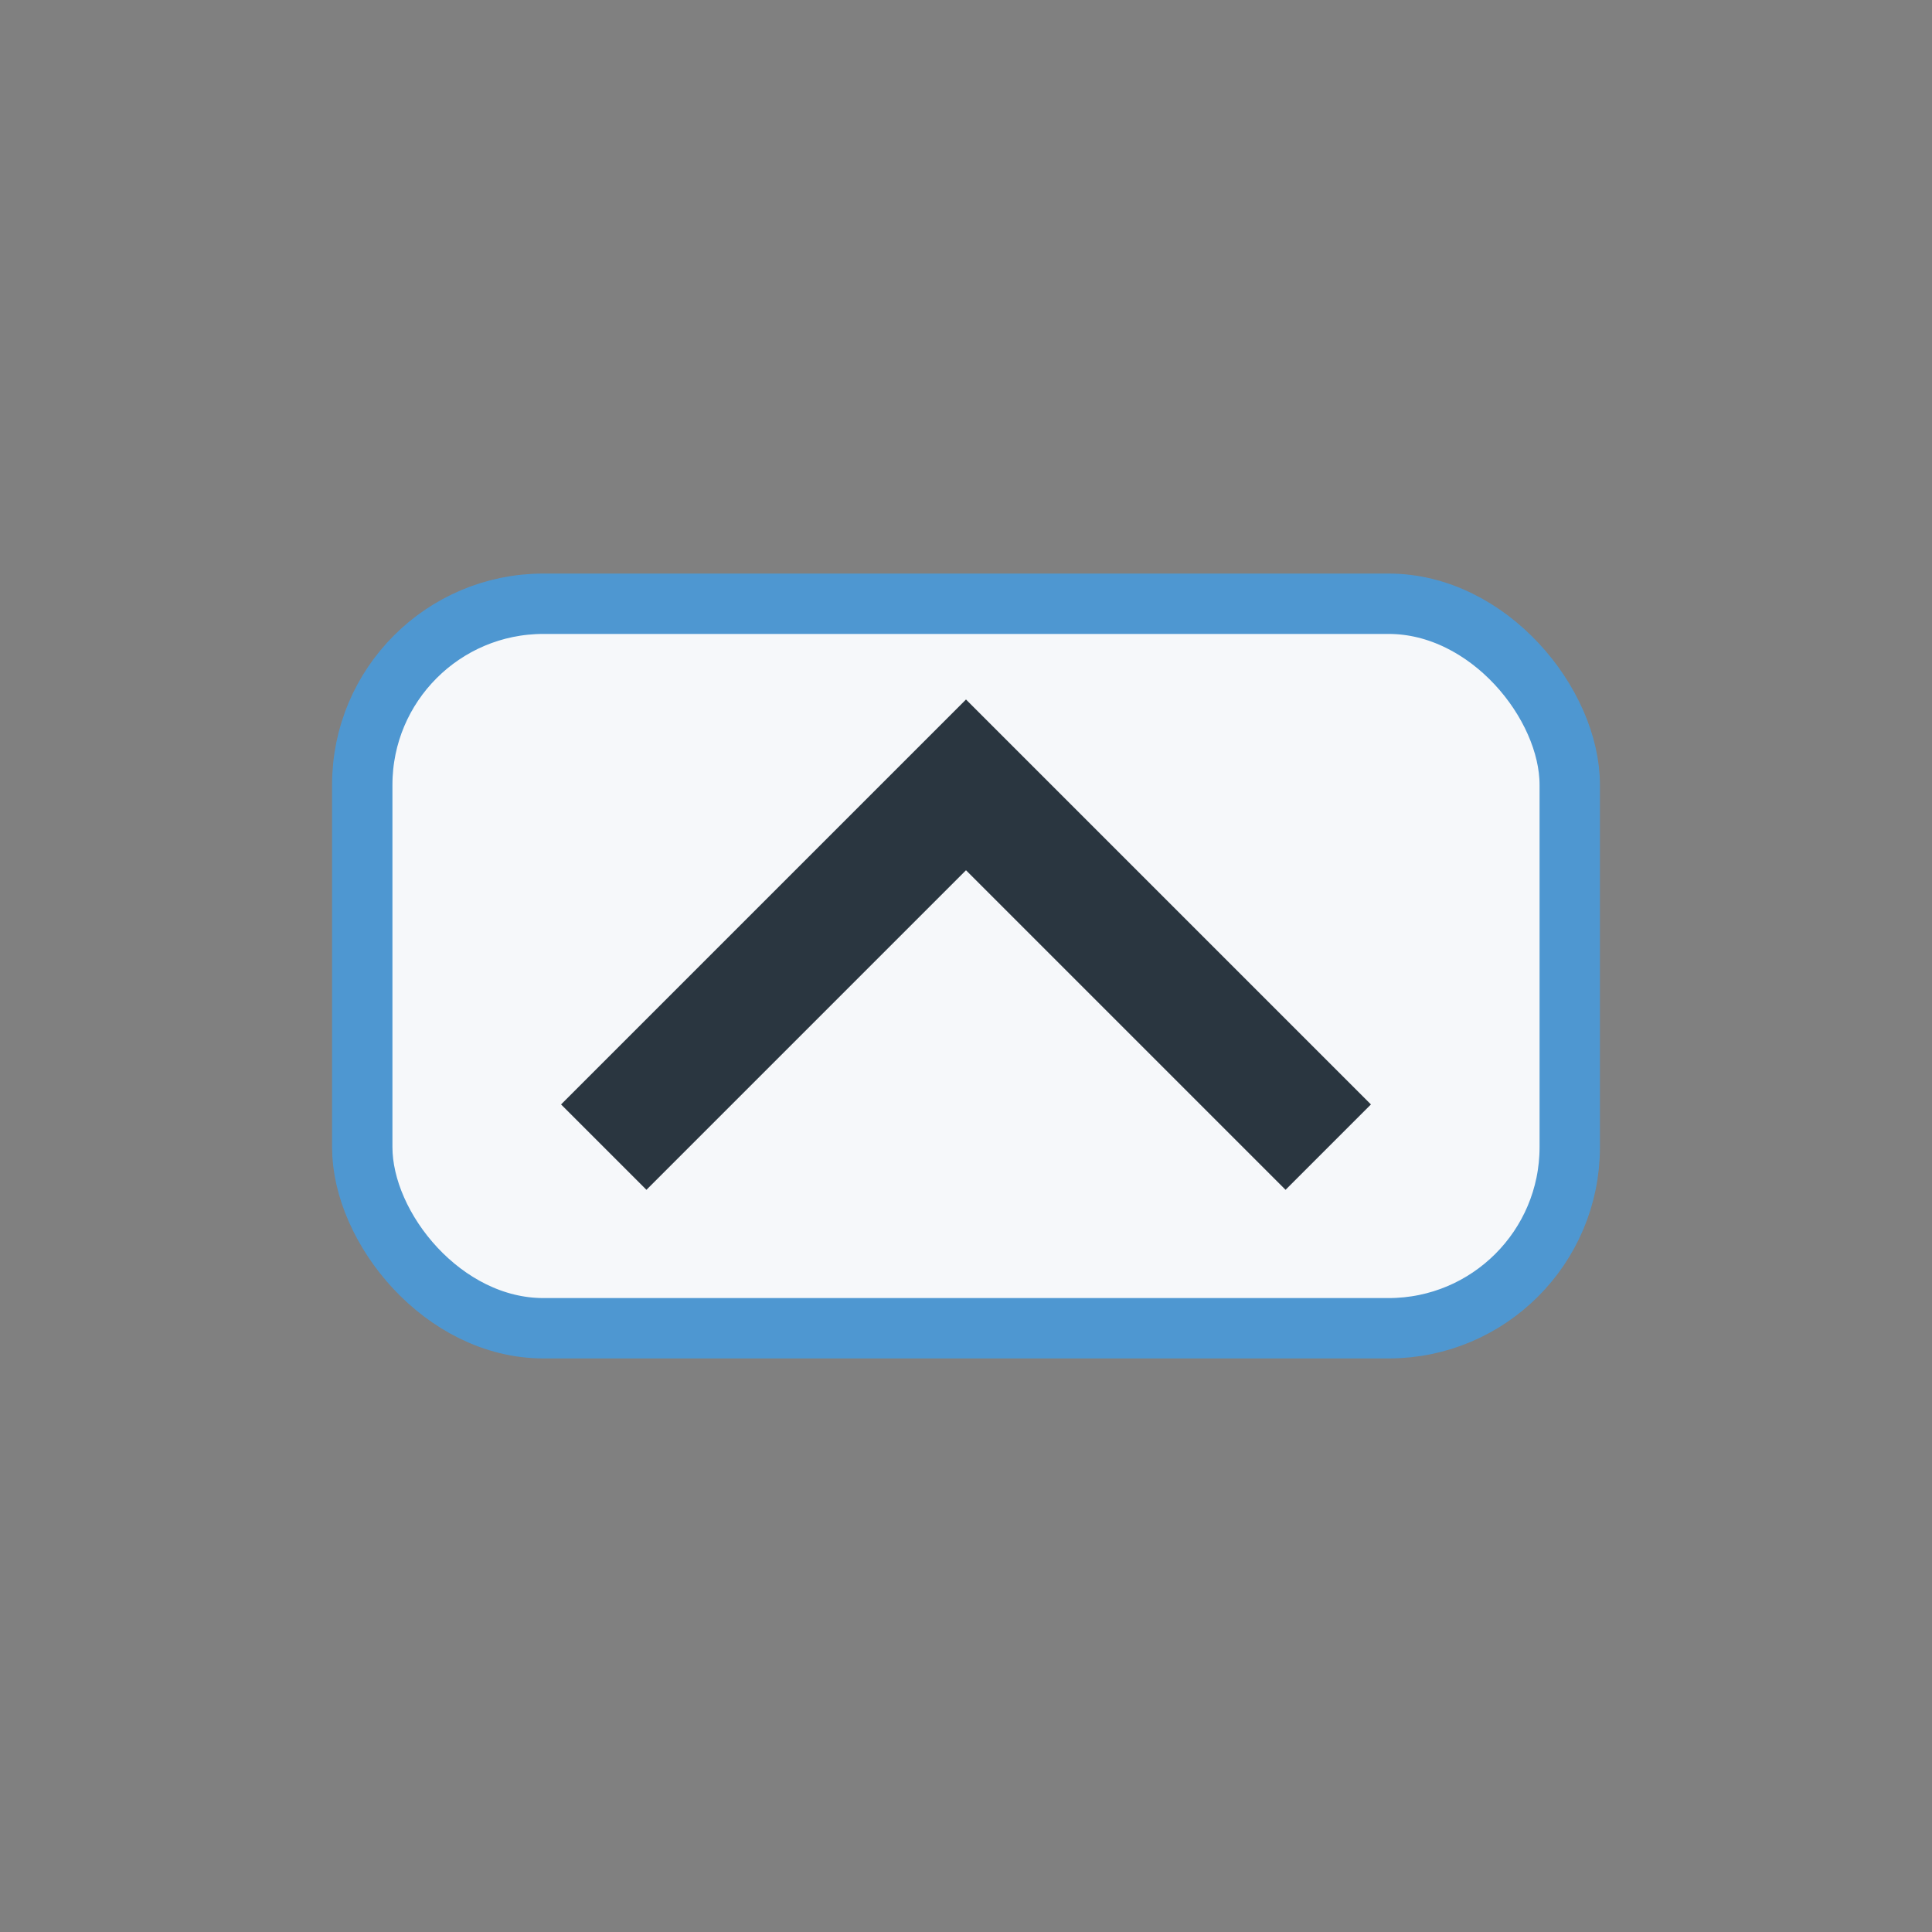
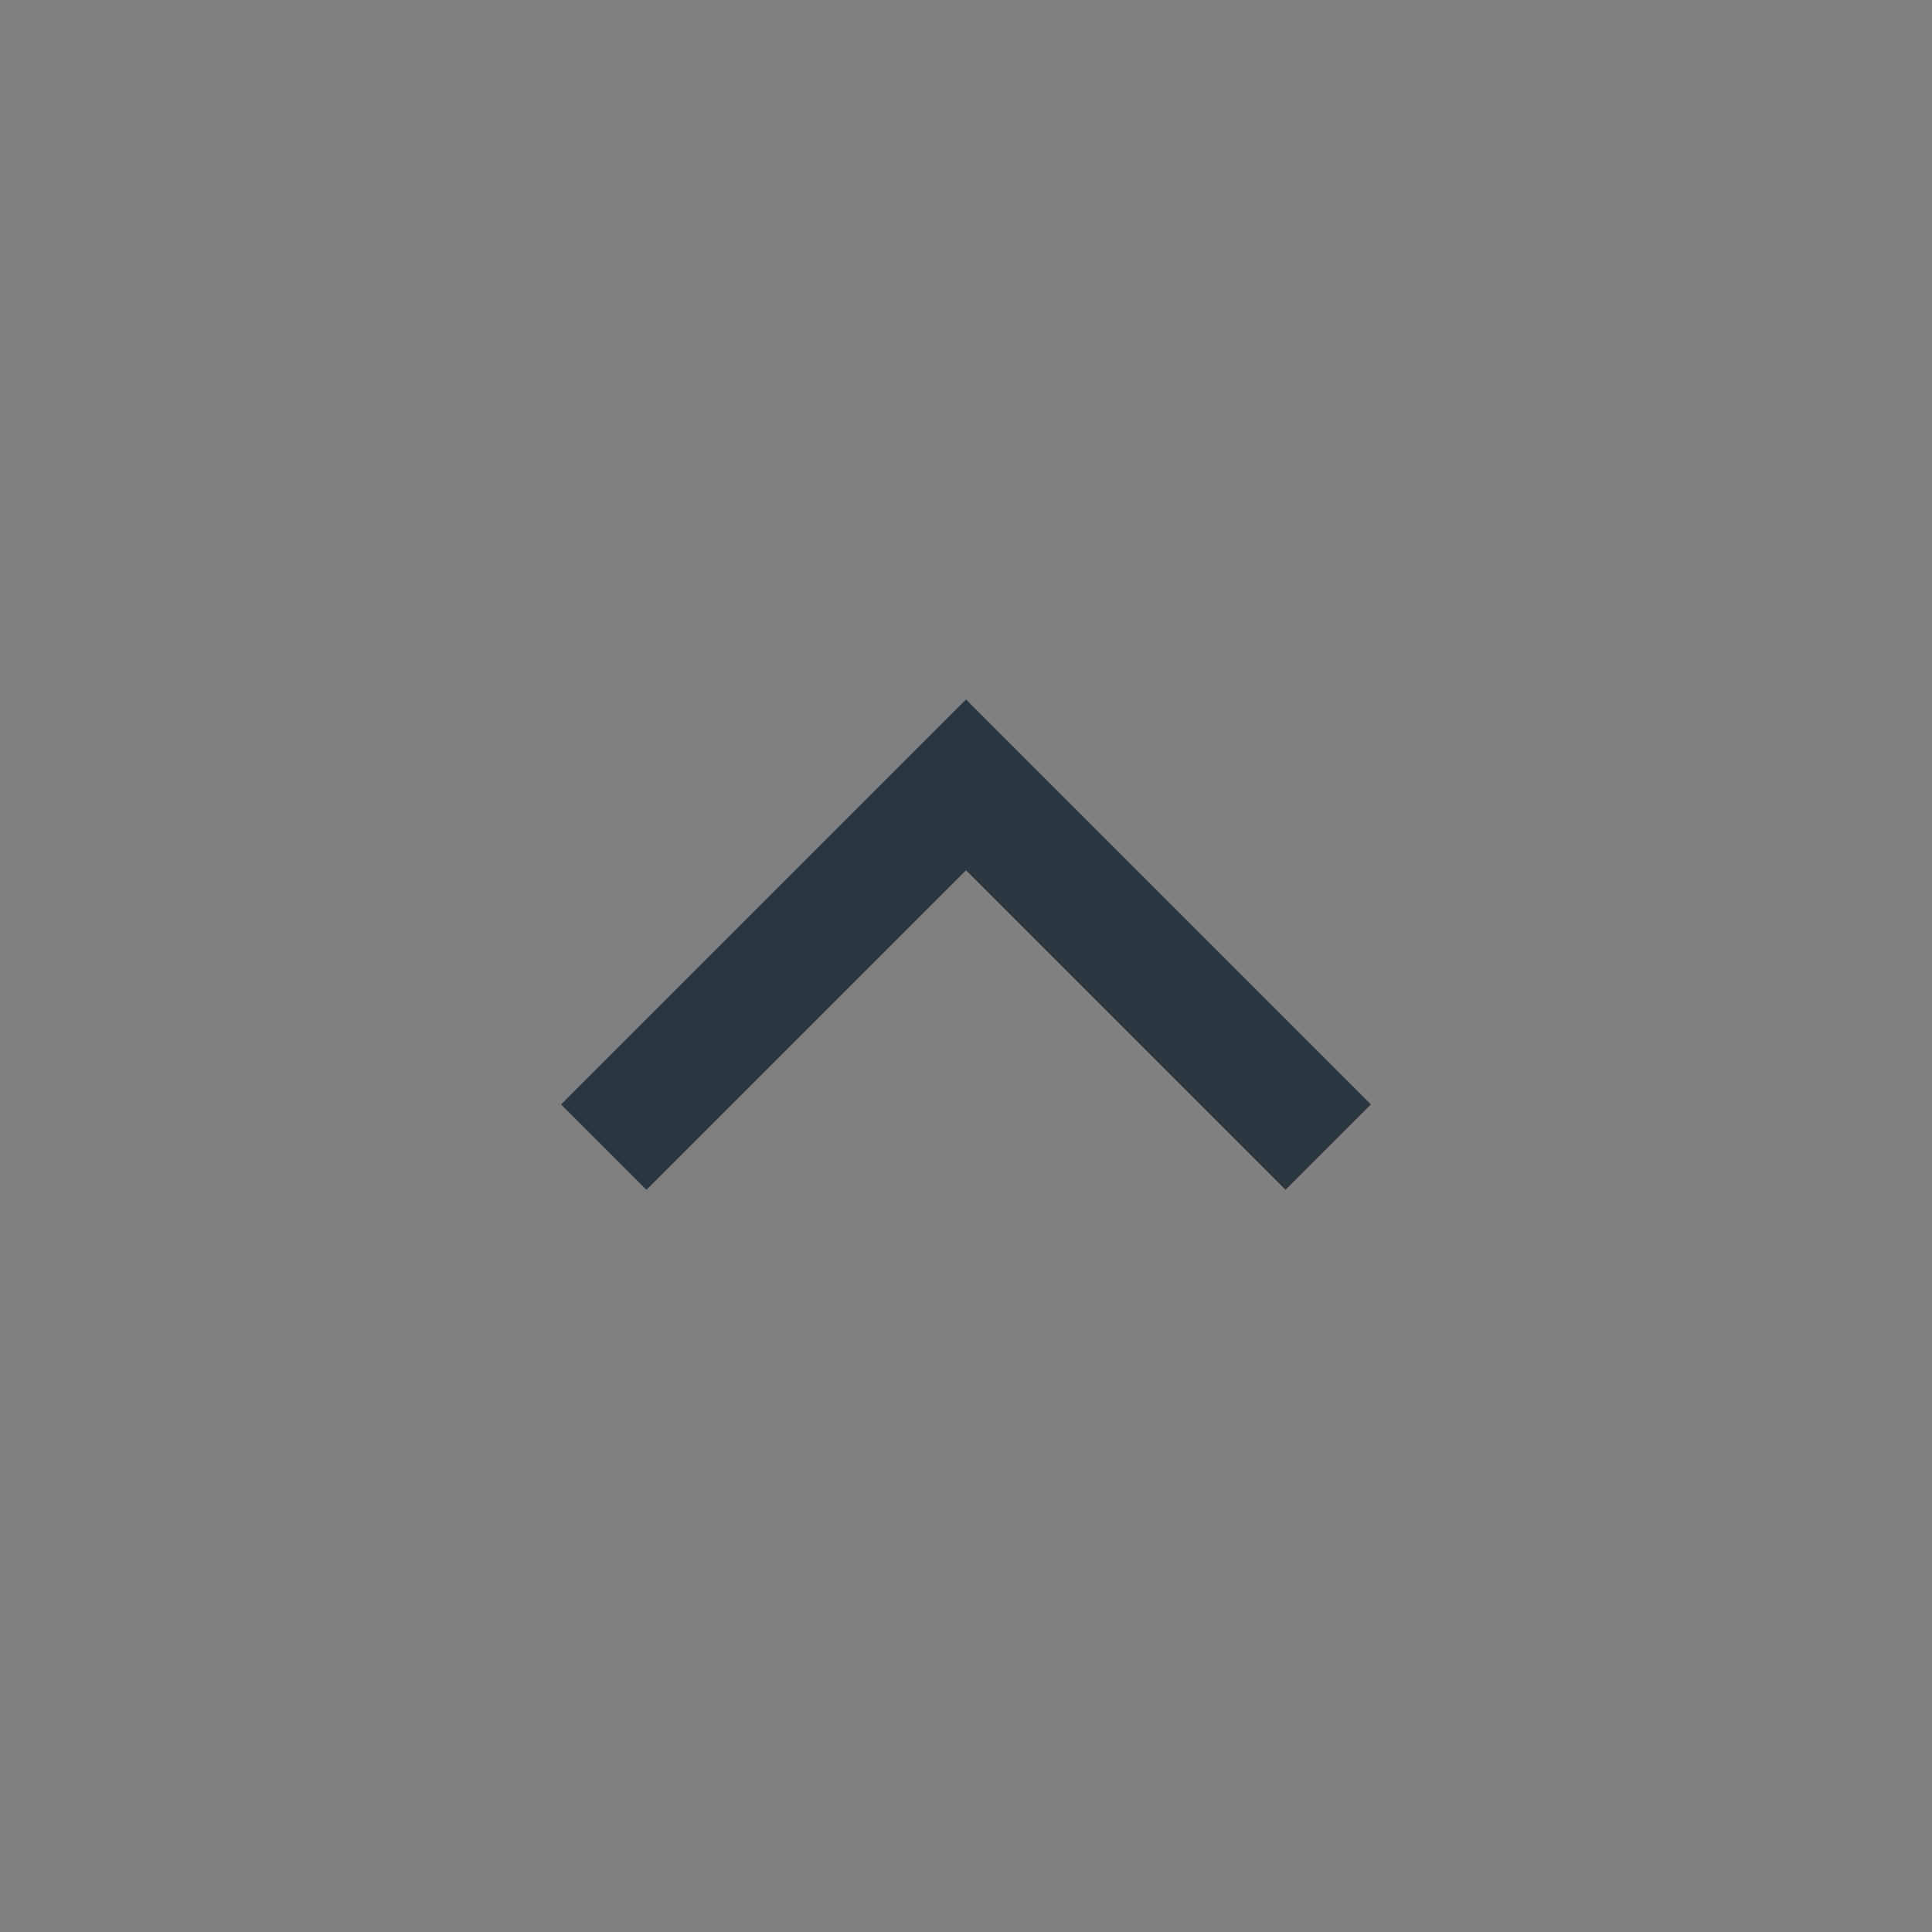
<svg xmlns="http://www.w3.org/2000/svg" width="32" height="32" viewBox="0 0 32 32">
  <rect x="0" y="0" width="32" height="32" fill="#808080" stroke="none" />
-   <rect x="6" y="10" width="20" height="12" rx="3" fill="#F6F8FA" stroke="#4E97D1" />
  <path d="M10 19l6-6 6 6" stroke="#2A3640" stroke-width="2" fill="none" />
</svg>